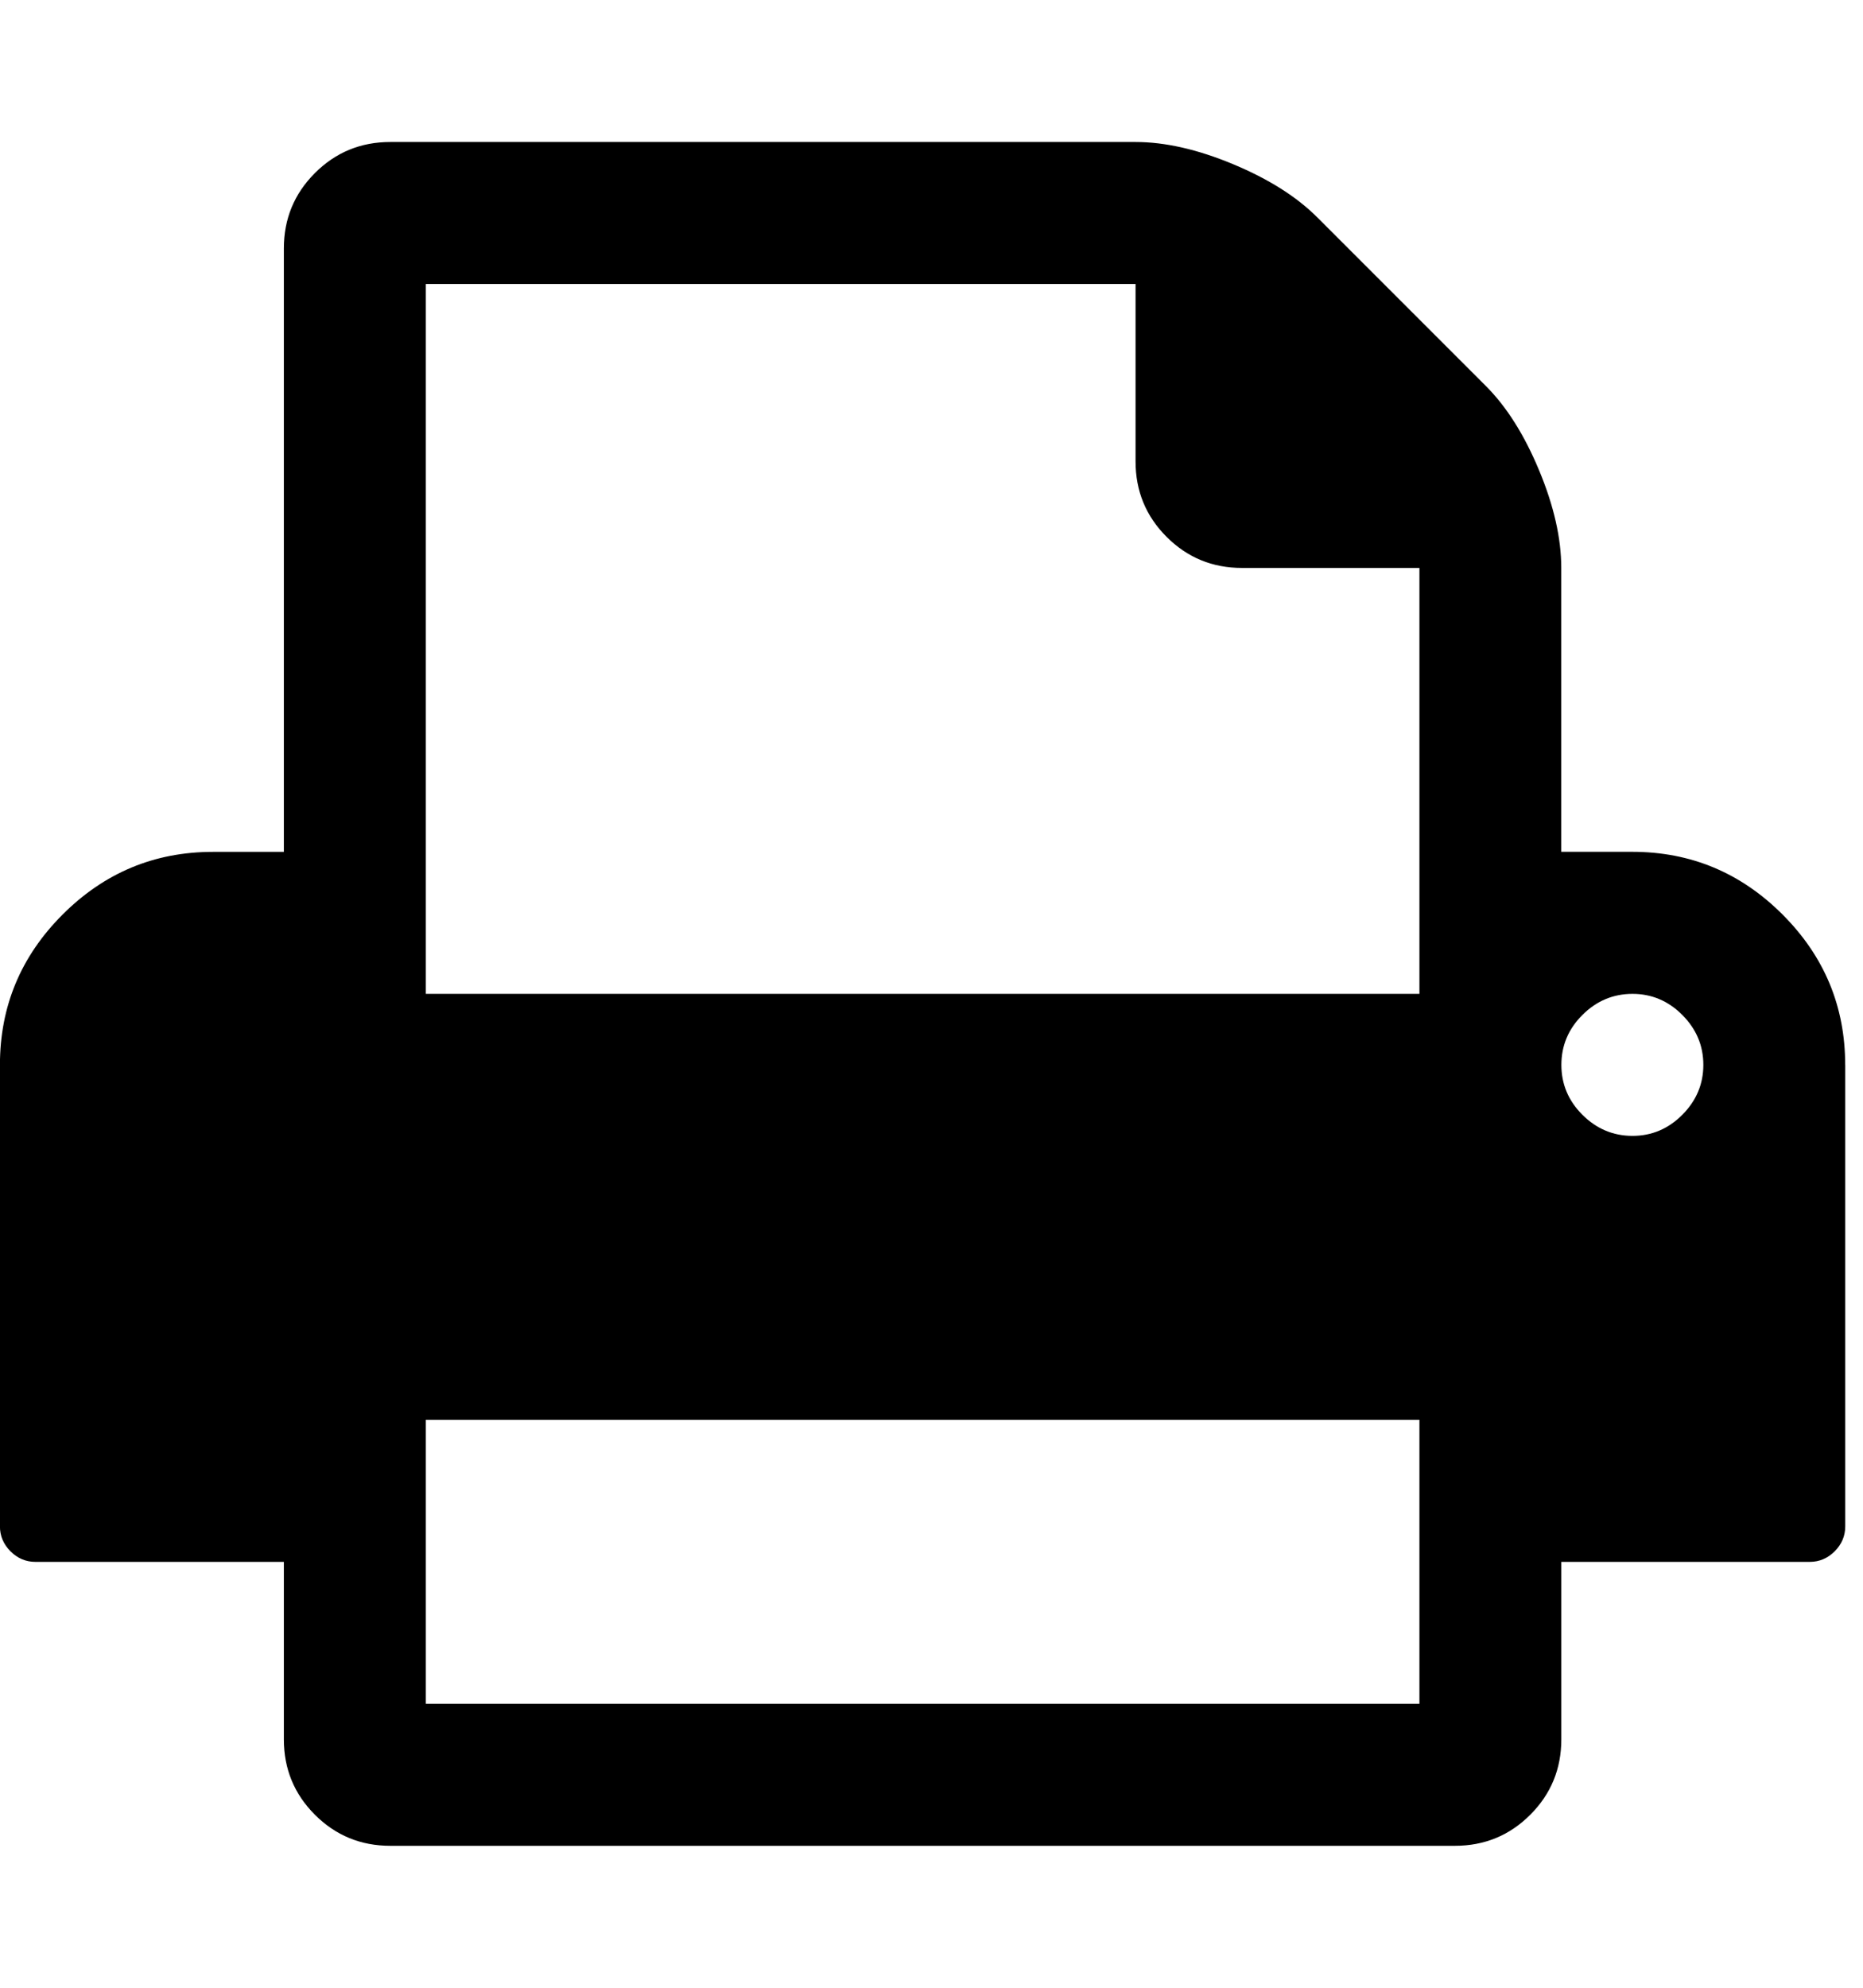
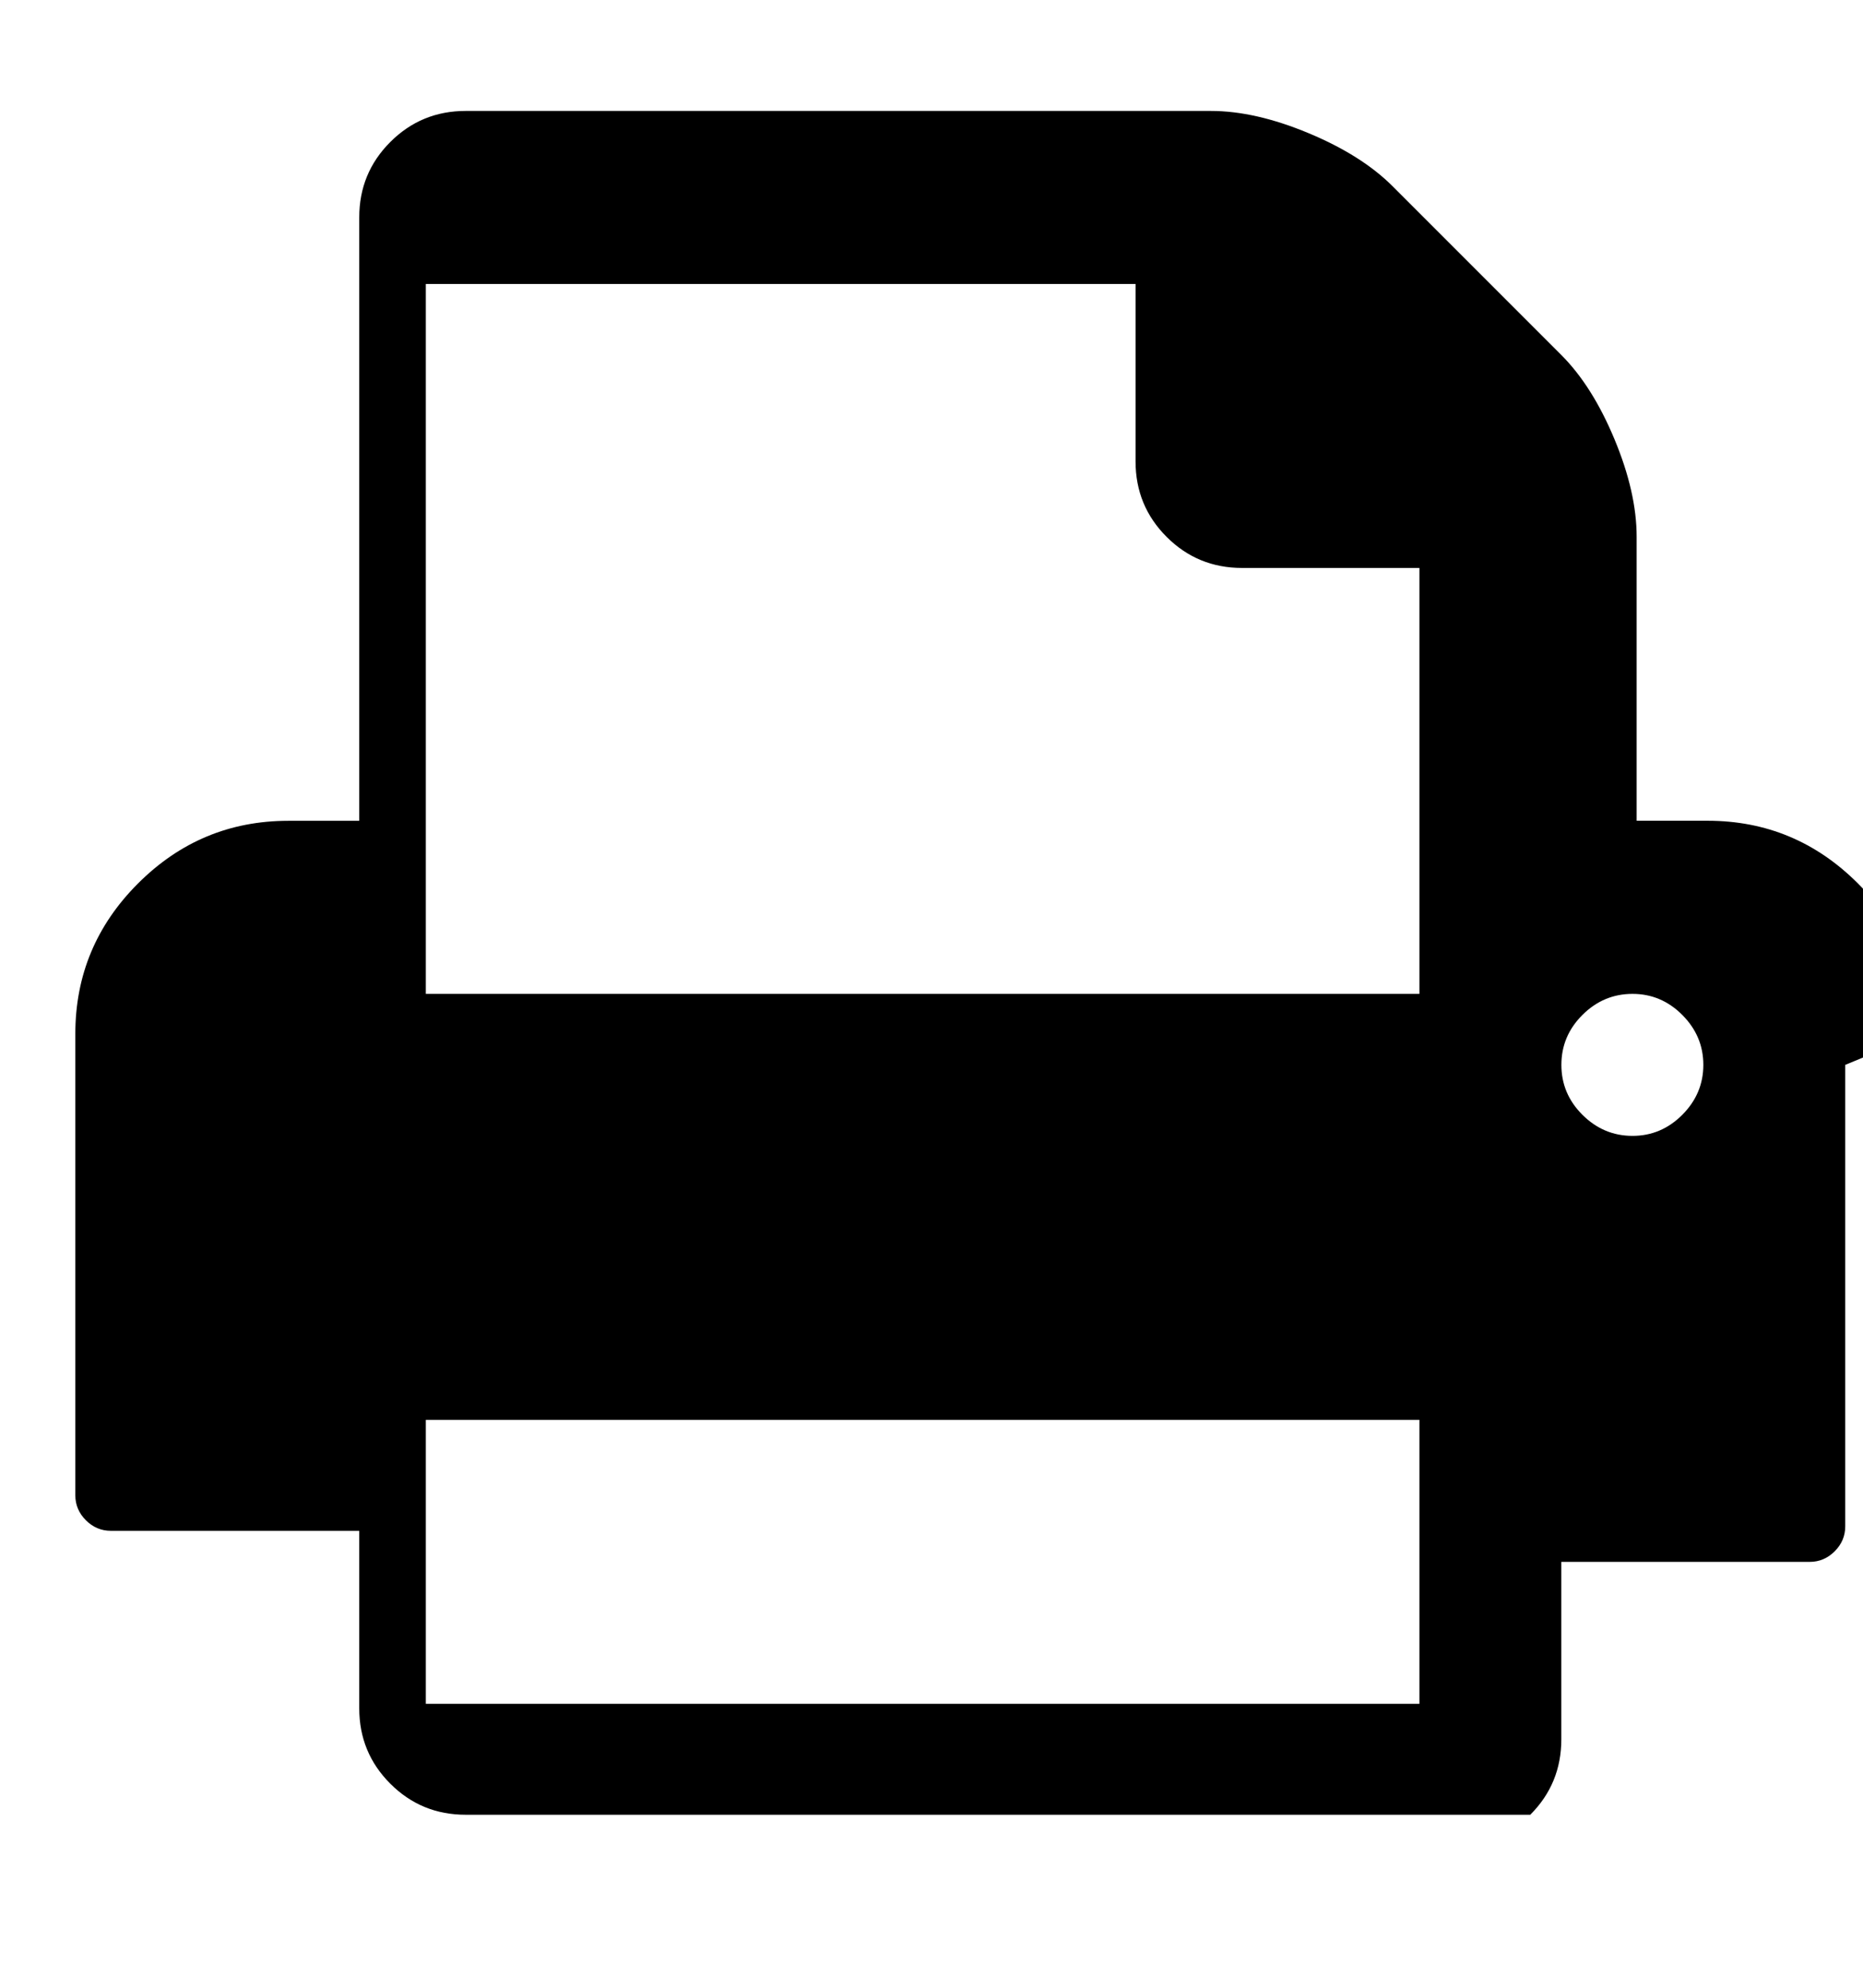
<svg xmlns="http://www.w3.org/2000/svg" fill="currentColor" version="1.1" width="30" height="32" viewBox="0 0 30 32">
-   <path d="M6.857 27.429h16v-4.571h-16v4.571zM6.857 16h16v-6.857h-2.857q-0.714 0-1.214-0.5t-0.5-1.214v-2.857h-11.429v11.429zM27.429 17.143q0-0.464-0.339-0.804t-0.804-0.339-0.804 0.339-0.339 0.804 0.339 0.804 0.804 0.339 0.804-0.339 0.339-0.804zM29.714 17.143v7.429q0 0.232-0.17 0.402t-0.402 0.17h-4v2.857q0 0.714-0.5 1.214t-1.214 0.5h-17.143q-0.714 0-1.214-0.5t-0.5-1.214v-2.857h-4q-0.232 0-0.402-0.17t-0.17-0.402v-7.429q0-1.411 1.009-2.42t2.42-1.009h1.143v-9.714q0-0.714 0.5-1.214t1.214-0.5h12q0.714 0 1.571 0.357t1.357 0.857l2.714 2.714q0.5 0.5 0.857 1.357t0.357 1.571v4.571h1.143q1.411 0 2.42 1.009t1.009 2.42z" />
+   <path d="M6.857 27.429h16v-4.571h-16v4.571zM6.857 16h16v-6.857h-2.857q-0.714 0-1.214-0.5t-0.5-1.214v-2.857h-11.429v11.429zM27.429 17.143q0-0.464-0.339-0.804t-0.804-0.339-0.804 0.339-0.339 0.804 0.339 0.804 0.804 0.339 0.804-0.339 0.339-0.804zM29.714 17.143v7.429q0 0.232-0.17 0.402t-0.402 0.17h-4v2.857q0 0.714-0.5 1.214h-17.143q-0.714 0-1.214-0.5t-0.5-1.214v-2.857h-4q-0.232 0-0.402-0.17t-0.17-0.402v-7.429q0-1.411 1.009-2.42t2.42-1.009h1.143v-9.714q0-0.714 0.5-1.214t1.214-0.5h12q0.714 0 1.571 0.357t1.357 0.857l2.714 2.714q0.5 0.5 0.857 1.357t0.357 1.571v4.571h1.143q1.411 0 2.42 1.009t1.009 2.42z" />
</svg>